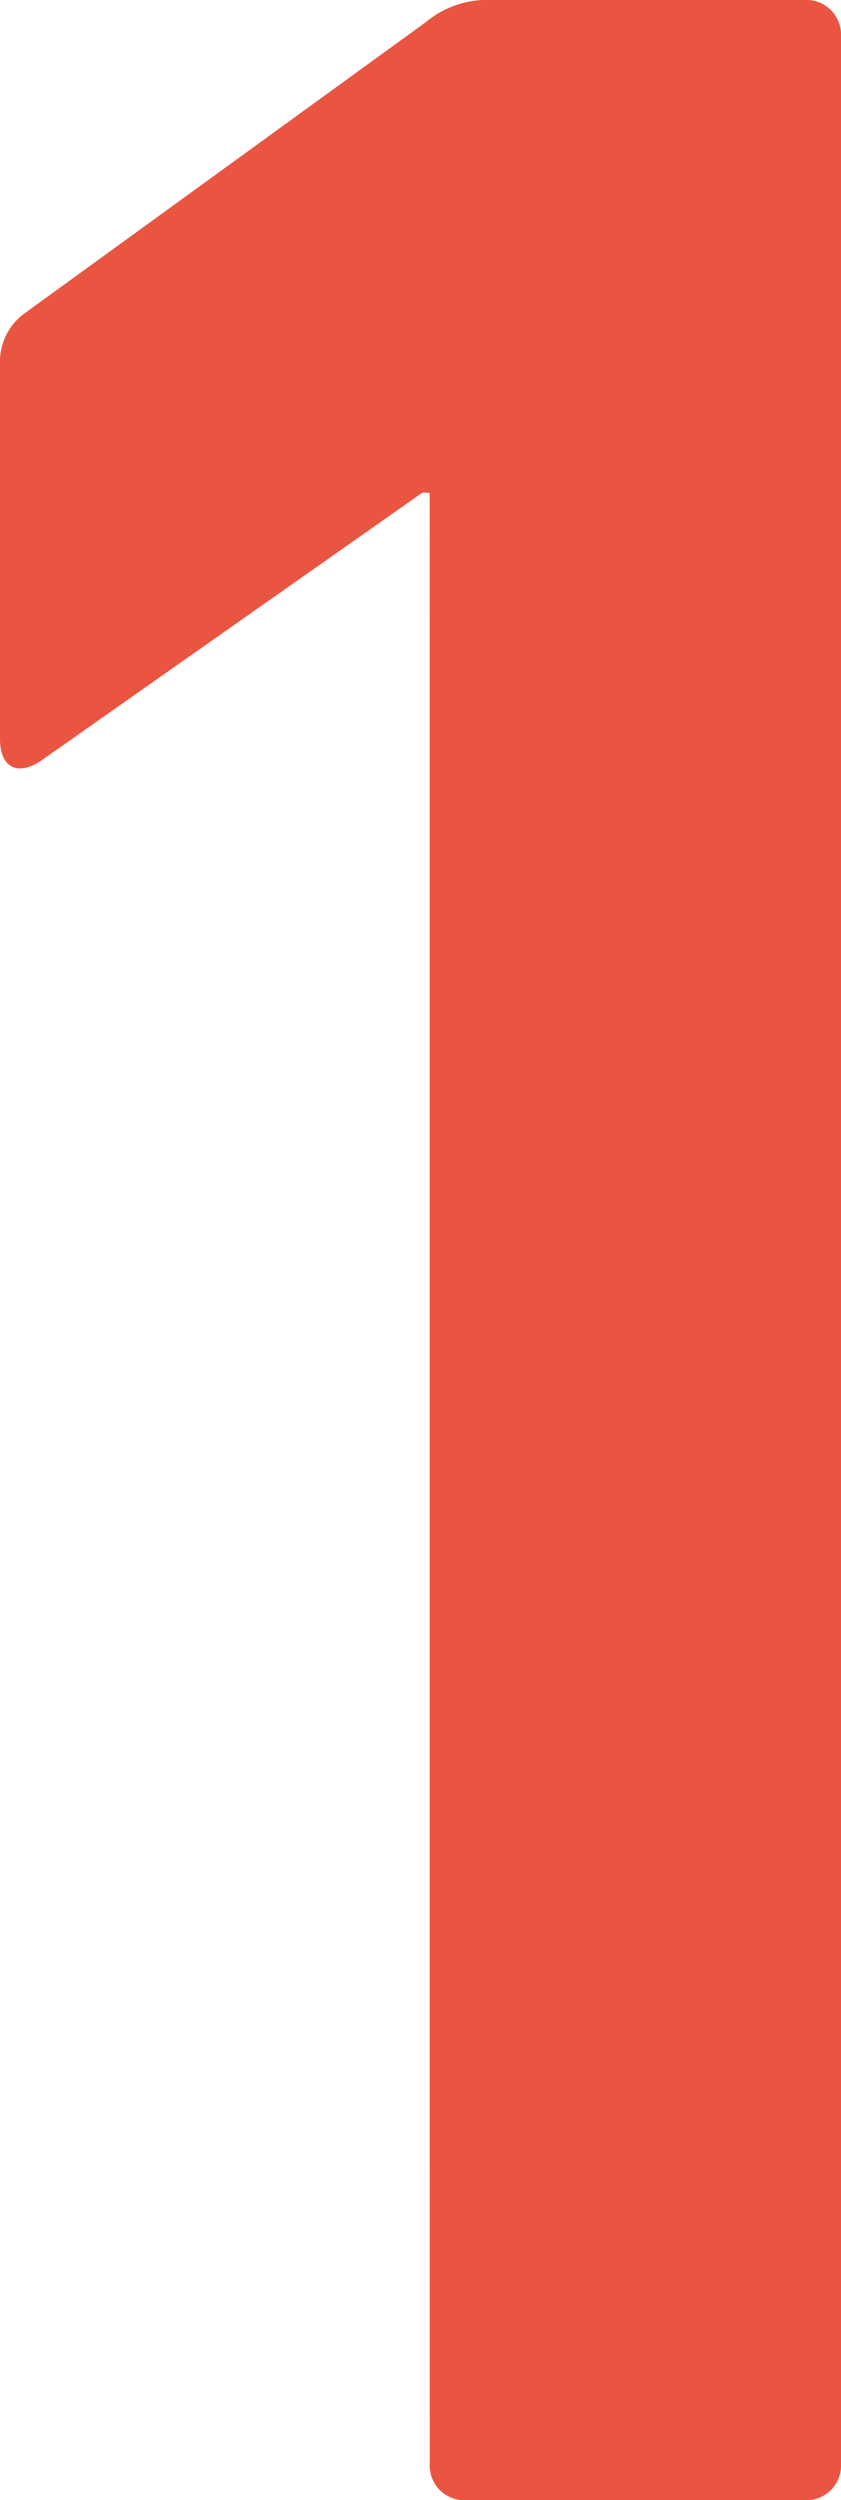
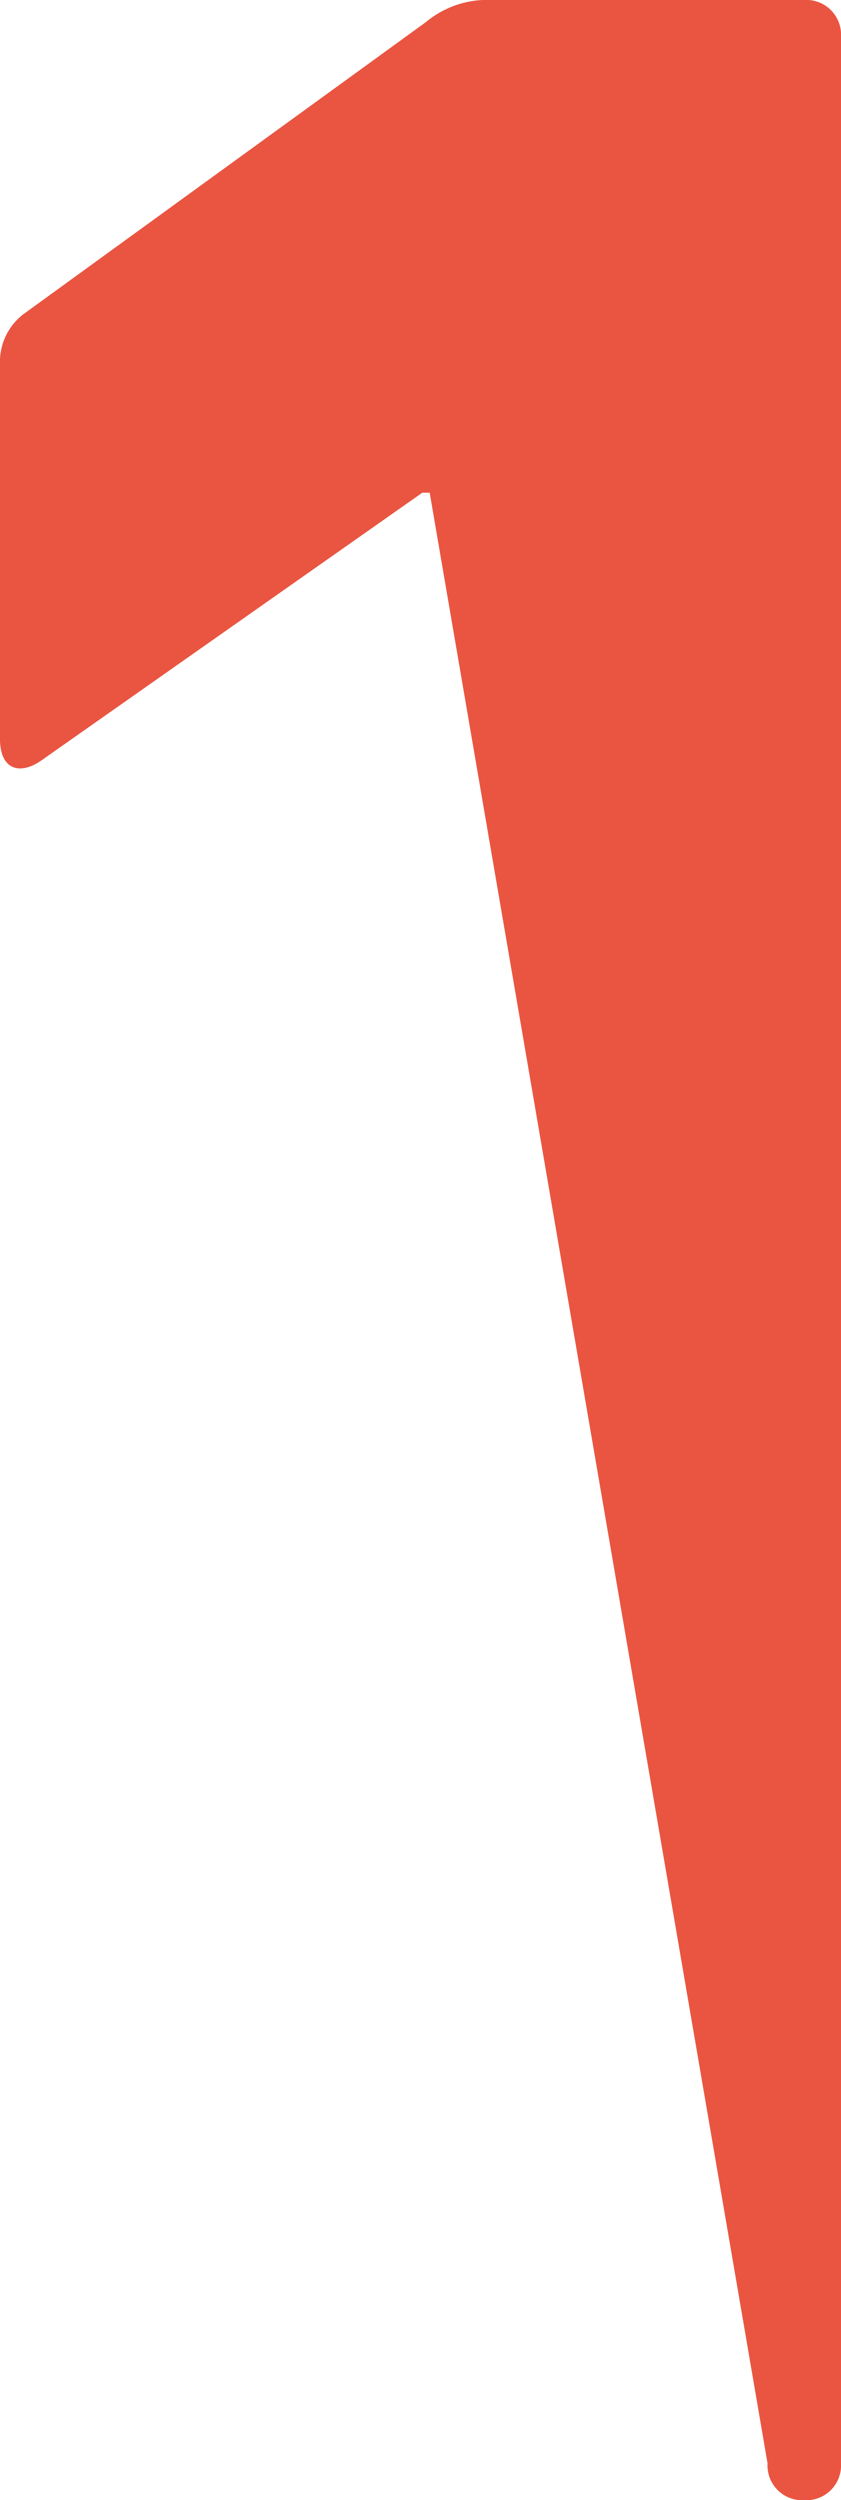
<svg xmlns="http://www.w3.org/2000/svg" width="13.74" height="40.799" viewBox="0 0 13.74 40.799">
  <g id="_1" data-name=" 1" transform="translate(1731.009 267.768)" style="isolation: isolate">
    <g id="グループ_2244" data-name="グループ 2244" style="isolation: isolate">
-       <path id="パス_783" data-name="パス 783" d="M-1723.989-259.728h-.12l-6.239,4.38c-.361.24-.661.12-.661-.361v-6.119a.976.976,0,0,1,.42-.84l6.539-4.74a1.57,1.57,0,0,1,1.081-.36h5.1a.567.567,0,0,1,.6.6v39.6a.568.568,0,0,1-.6.6h-5.519a.567.567,0,0,1-.6-.6Z" fill="#ea5541" />
+       <path id="パス_783" data-name="パス 783" d="M-1723.989-259.728h-.12l-6.239,4.38c-.361.24-.661.12-.661-.361v-6.119a.976.976,0,0,1,.42-.84l6.539-4.74a1.57,1.57,0,0,1,1.081-.36h5.1a.567.567,0,0,1,.6.6v39.6a.568.568,0,0,1-.6.6a.567.567,0,0,1-.6-.6Z" fill="#ea5541" />
    </g>
  </g>
</svg>